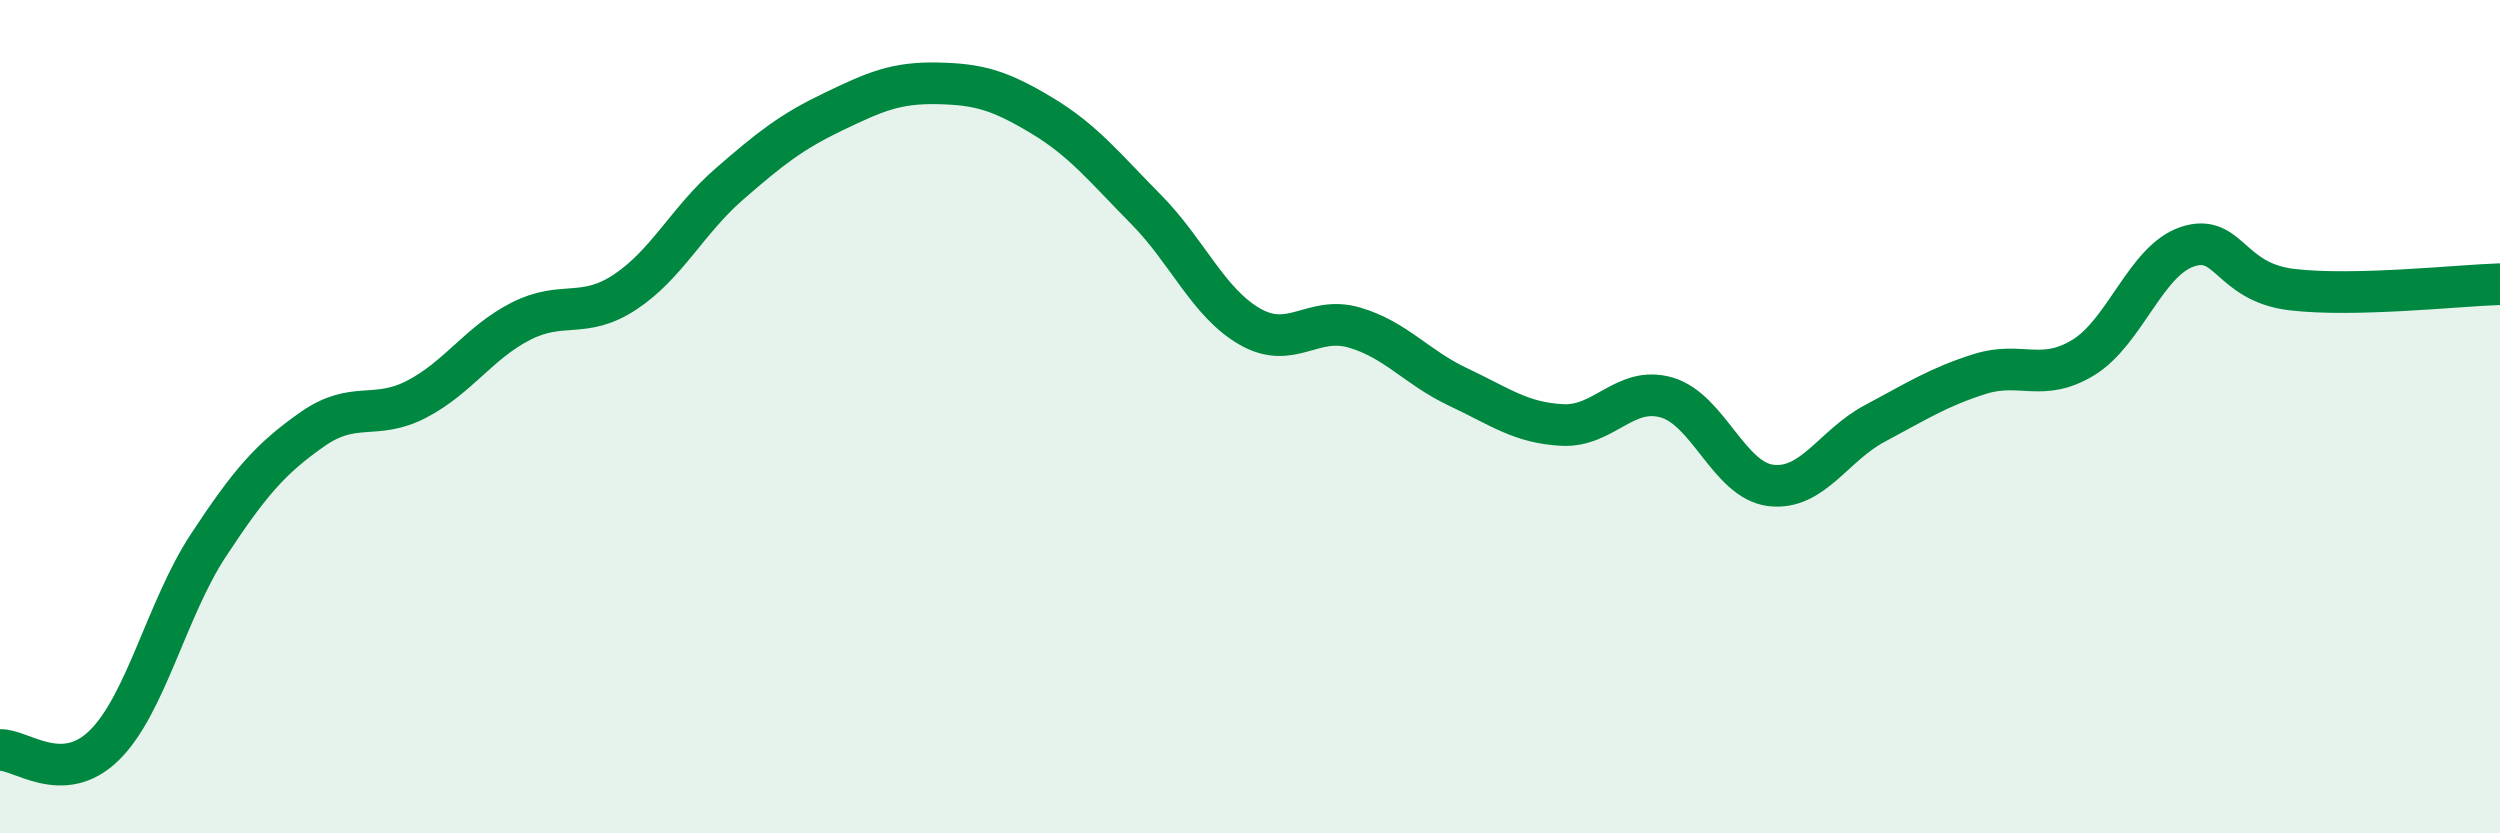
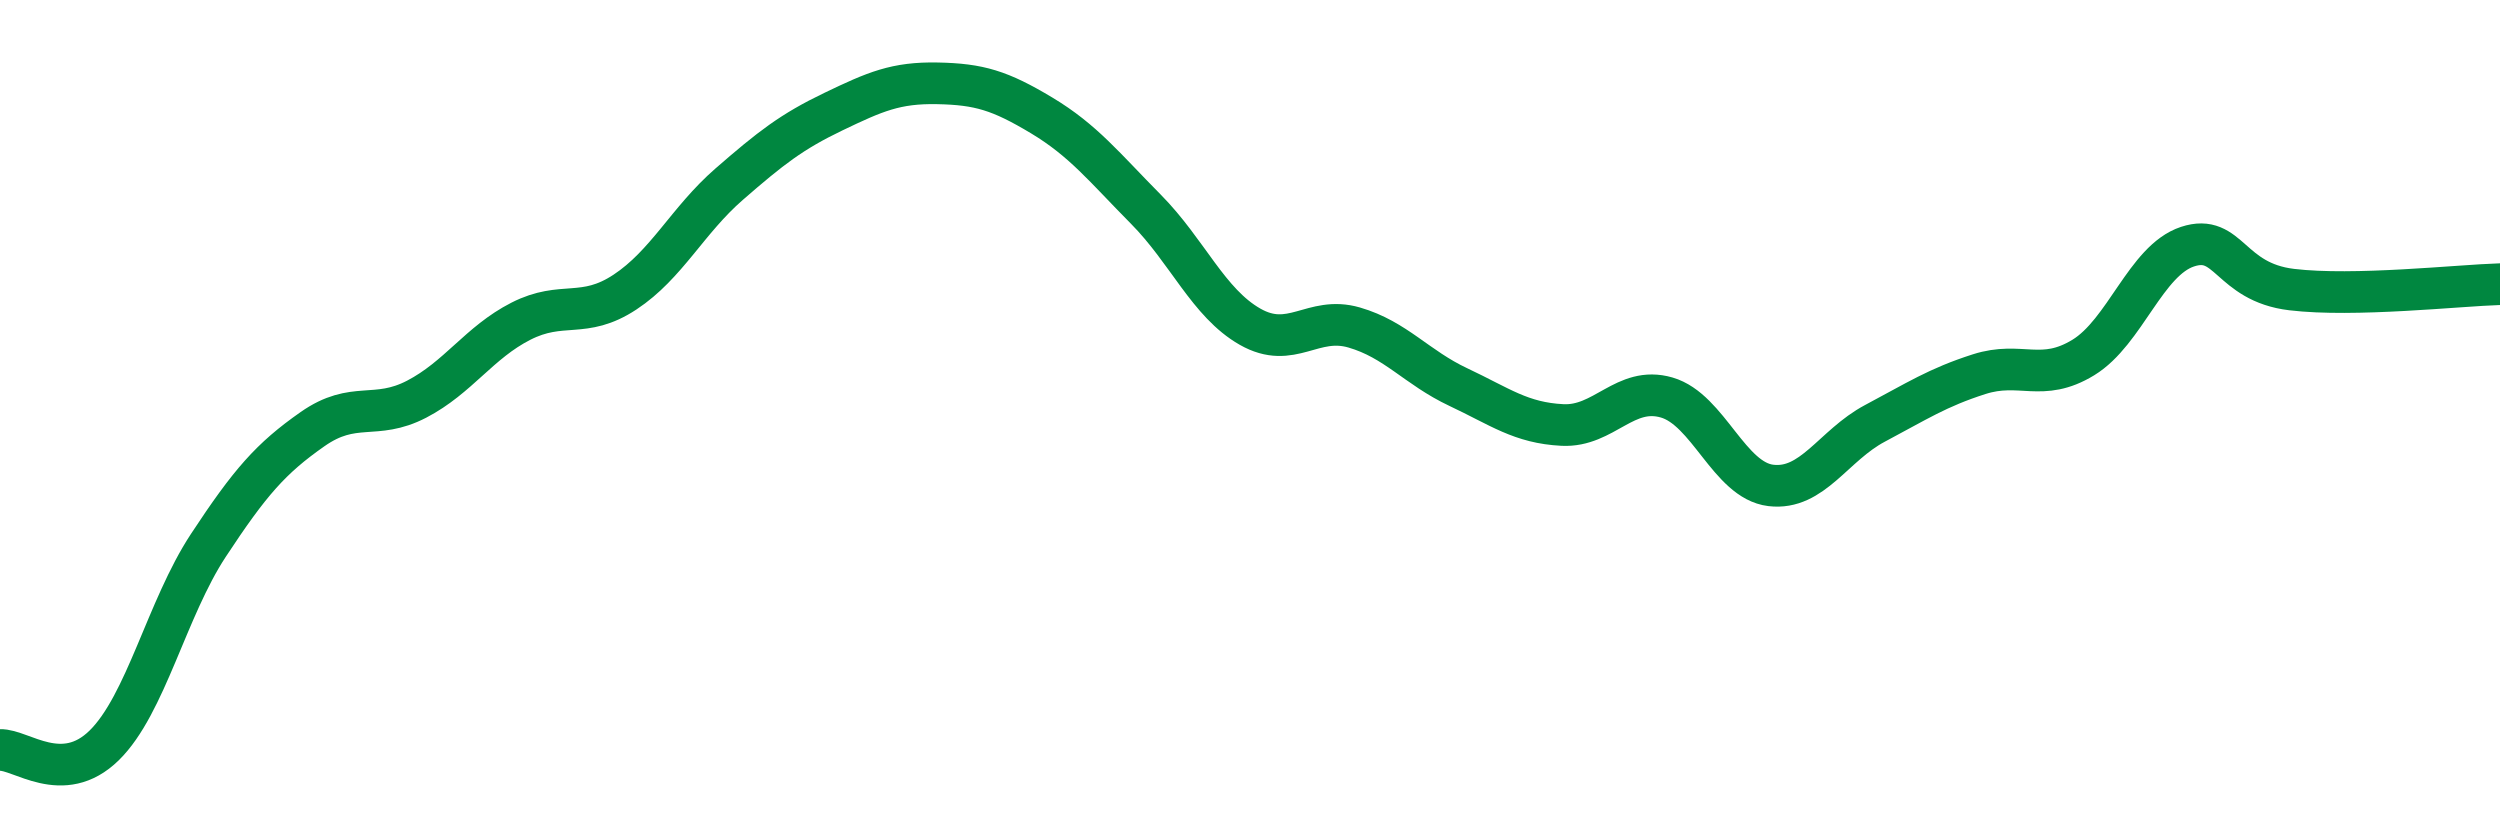
<svg xmlns="http://www.w3.org/2000/svg" width="60" height="20" viewBox="0 0 60 20">
-   <path d="M 0,18 C 0.5,17.98 1.5,18.87 2.5,17.89 C 3.5,16.91 4,14.61 5,13.09 C 6,11.57 6.5,11 7.5,10.3 C 8.5,9.6 9,10.1 10,9.58 C 11,9.06 11.5,8.22 12.5,7.71 C 13.5,7.2 14,7.67 15,7.01 C 16,6.35 16.5,5.29 17.5,4.42 C 18.5,3.55 19,3.16 20,2.68 C 21,2.2 21.5,1.98 22.5,2 C 23.5,2.02 24,2.17 25,2.77 C 26,3.37 26.5,4.01 27.5,5.02 C 28.5,6.03 29,7.27 30,7.84 C 31,8.41 31.5,7.57 32.5,7.86 C 33.5,8.15 34,8.82 35,9.29 C 36,9.76 36.5,10.15 37.5,10.2 C 38.5,10.25 39,9.25 40,9.54 C 41,9.83 41.5,11.53 42.5,11.65 C 43.5,11.77 44,10.69 45,10.16 C 46,9.63 46.5,9.3 47.5,8.98 C 48.5,8.66 49,9.19 50,8.58 C 51,7.97 51.5,6.25 52.5,5.92 C 53.5,5.59 53.5,6.77 55,6.95 C 56.5,7.13 59,6.85 60,6.82L60 20L0 20Z" fill="#008740" opacity="0.1" stroke-linecap="round" stroke-linejoin="round" />
  <path d="M 0,18 C 0.5,17.98 1.5,18.87 2.5,17.89 C 3.5,16.91 4,14.61 5,13.09 C 6,11.57 6.5,11 7.5,10.3 C 8.5,9.6 9,10.1 10,9.58 C 11,9.06 11.5,8.22 12.5,7.71 C 13.5,7.2 14,7.67 15,7.01 C 16,6.35 16.5,5.29 17.5,4.42 C 18.5,3.55 19,3.16 20,2.68 C 21,2.2 21.5,1.98 22.5,2 C 23.5,2.02 24,2.17 25,2.77 C 26,3.37 26.5,4.01 27.5,5.02 C 28.5,6.03 29,7.27 30,7.84 C 31,8.41 31.5,7.57 32.5,7.86 C 33.5,8.15 34,8.82 35,9.29 C 36,9.76 36.5,10.15 37.5,10.2 C 38.5,10.25 39,9.25 40,9.54 C 41,9.83 41.5,11.53 42.5,11.65 C 43.5,11.77 44,10.69 45,10.16 C 46,9.63 46.5,9.3 47.5,8.98 C 48.5,8.66 49,9.19 50,8.58 C 51,7.97 51.5,6.25 52.5,5.92 C 53.5,5.59 53.5,6.77 55,6.95 C 56.5,7.13 59,6.85 60,6.82" stroke="#008740" stroke-width="1" fill="none" stroke-linecap="round" stroke-linejoin="round" />
</svg>